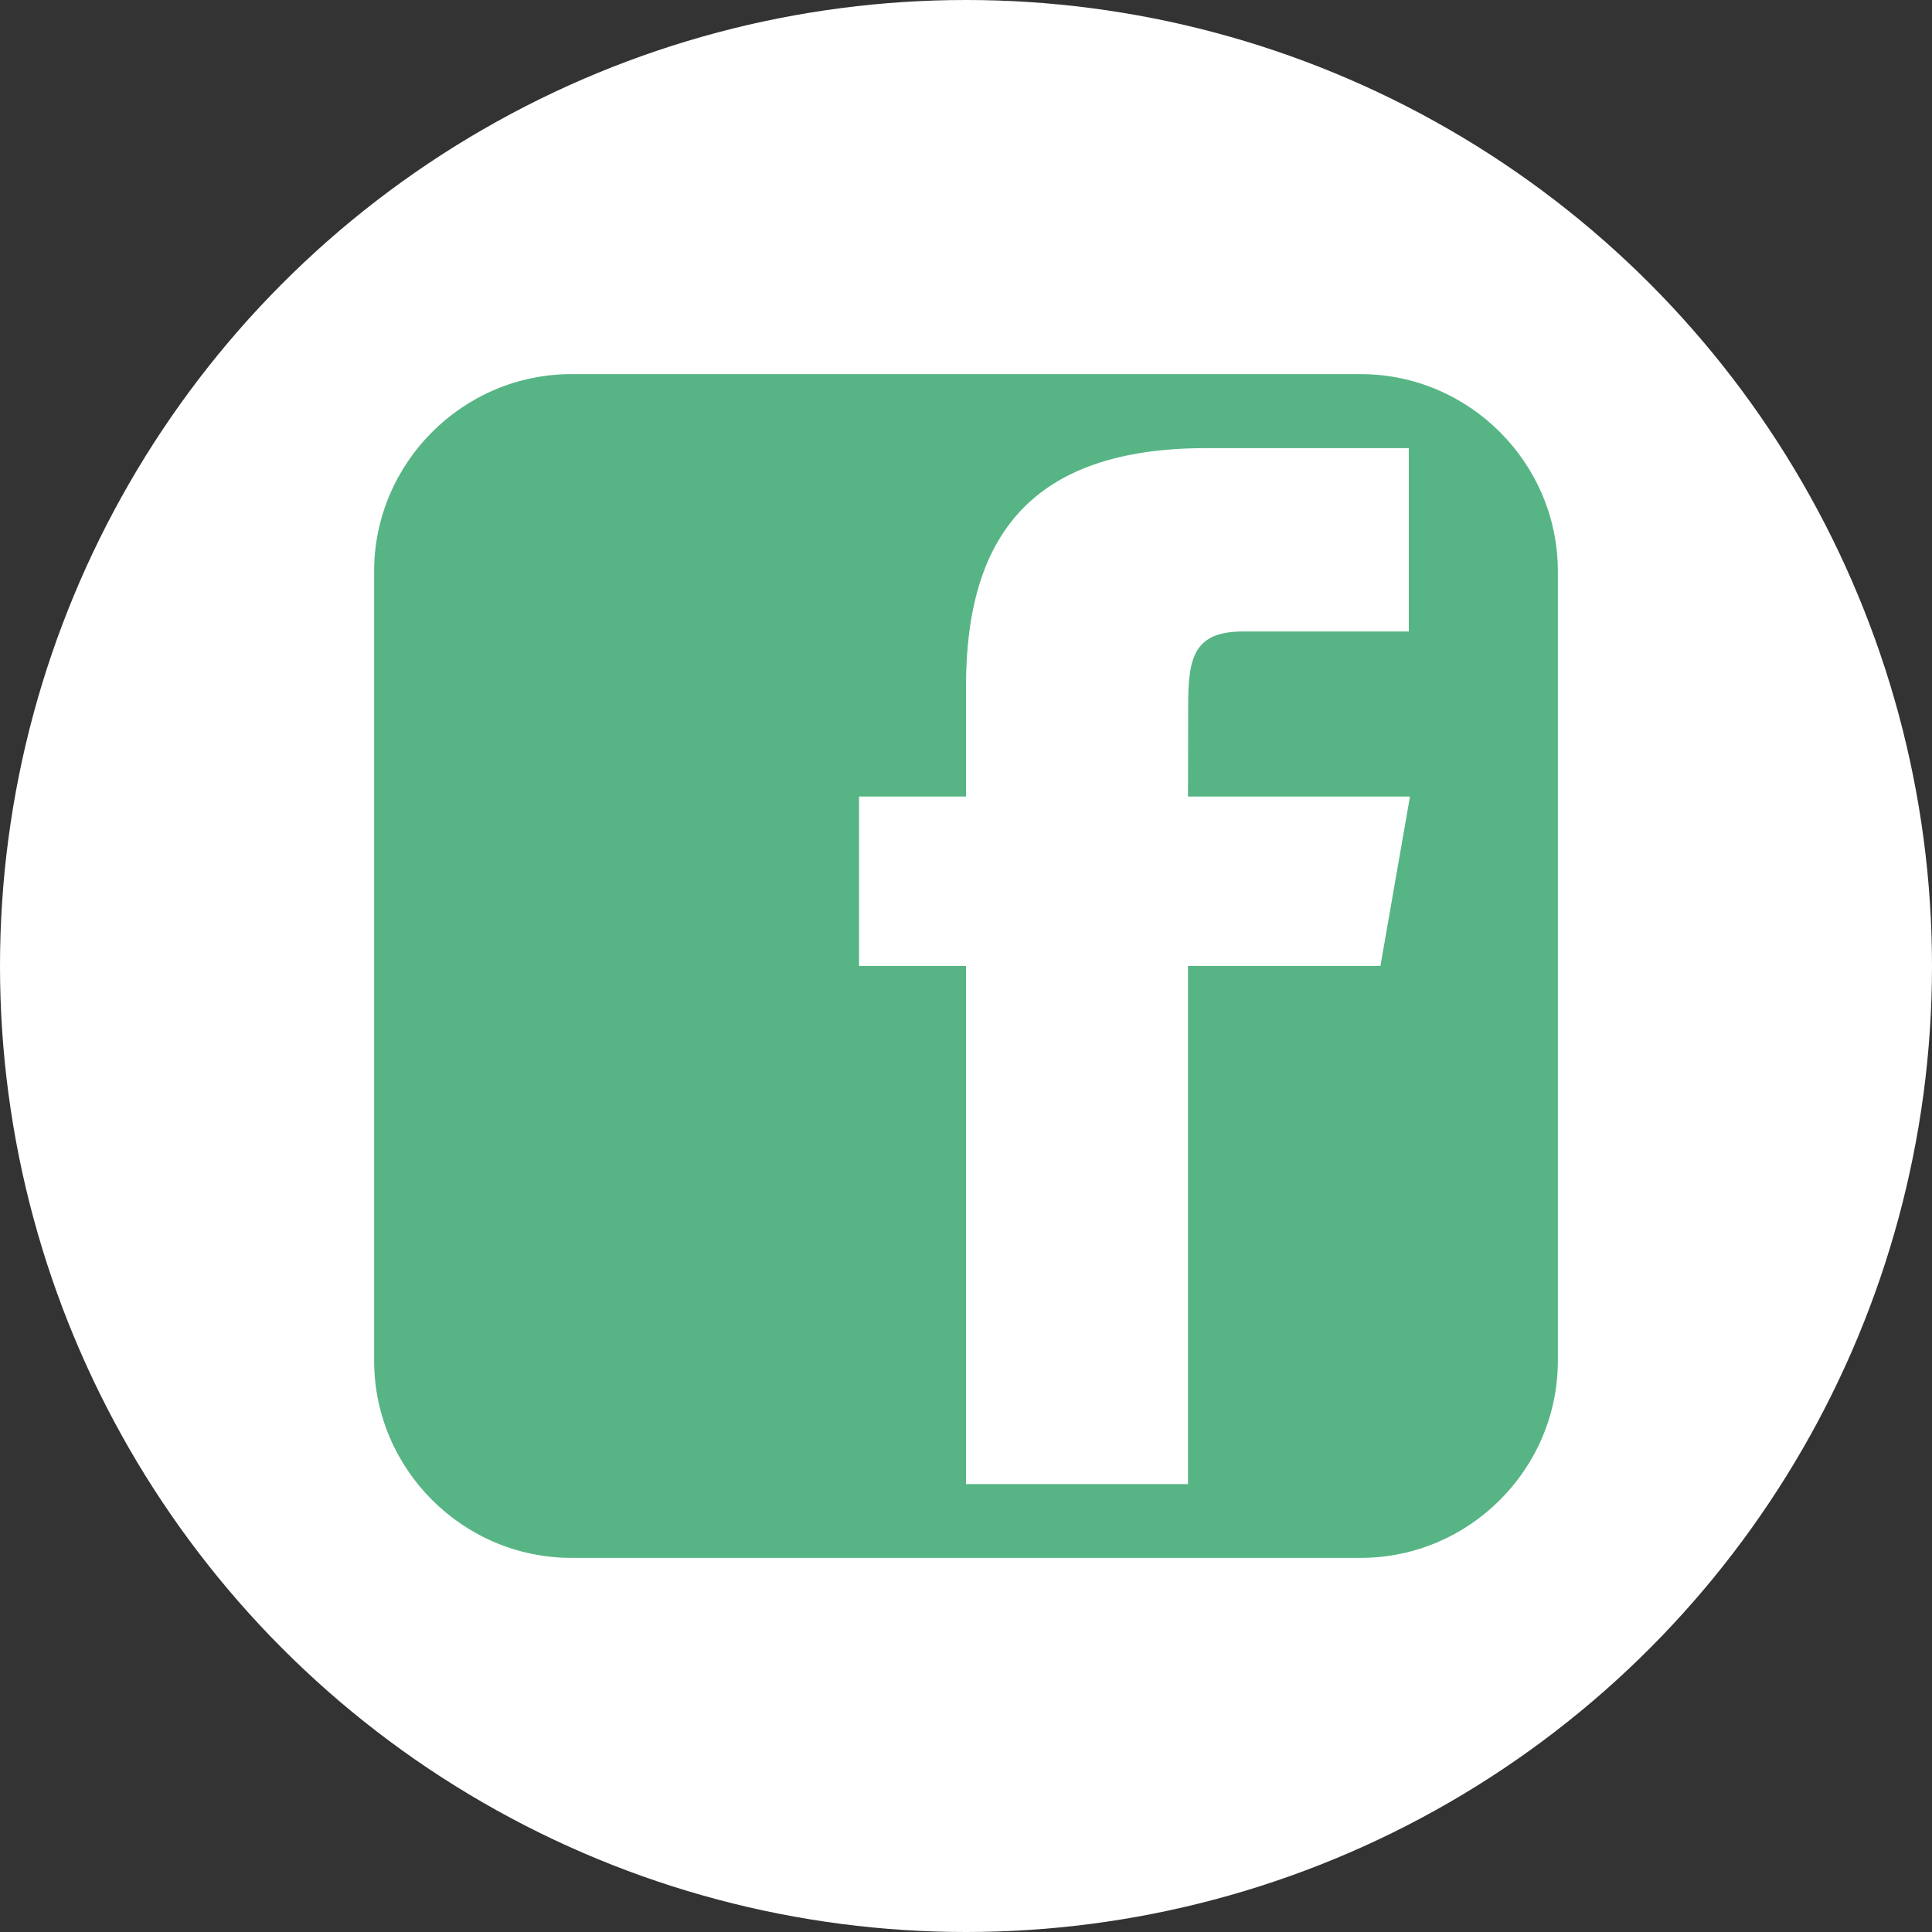
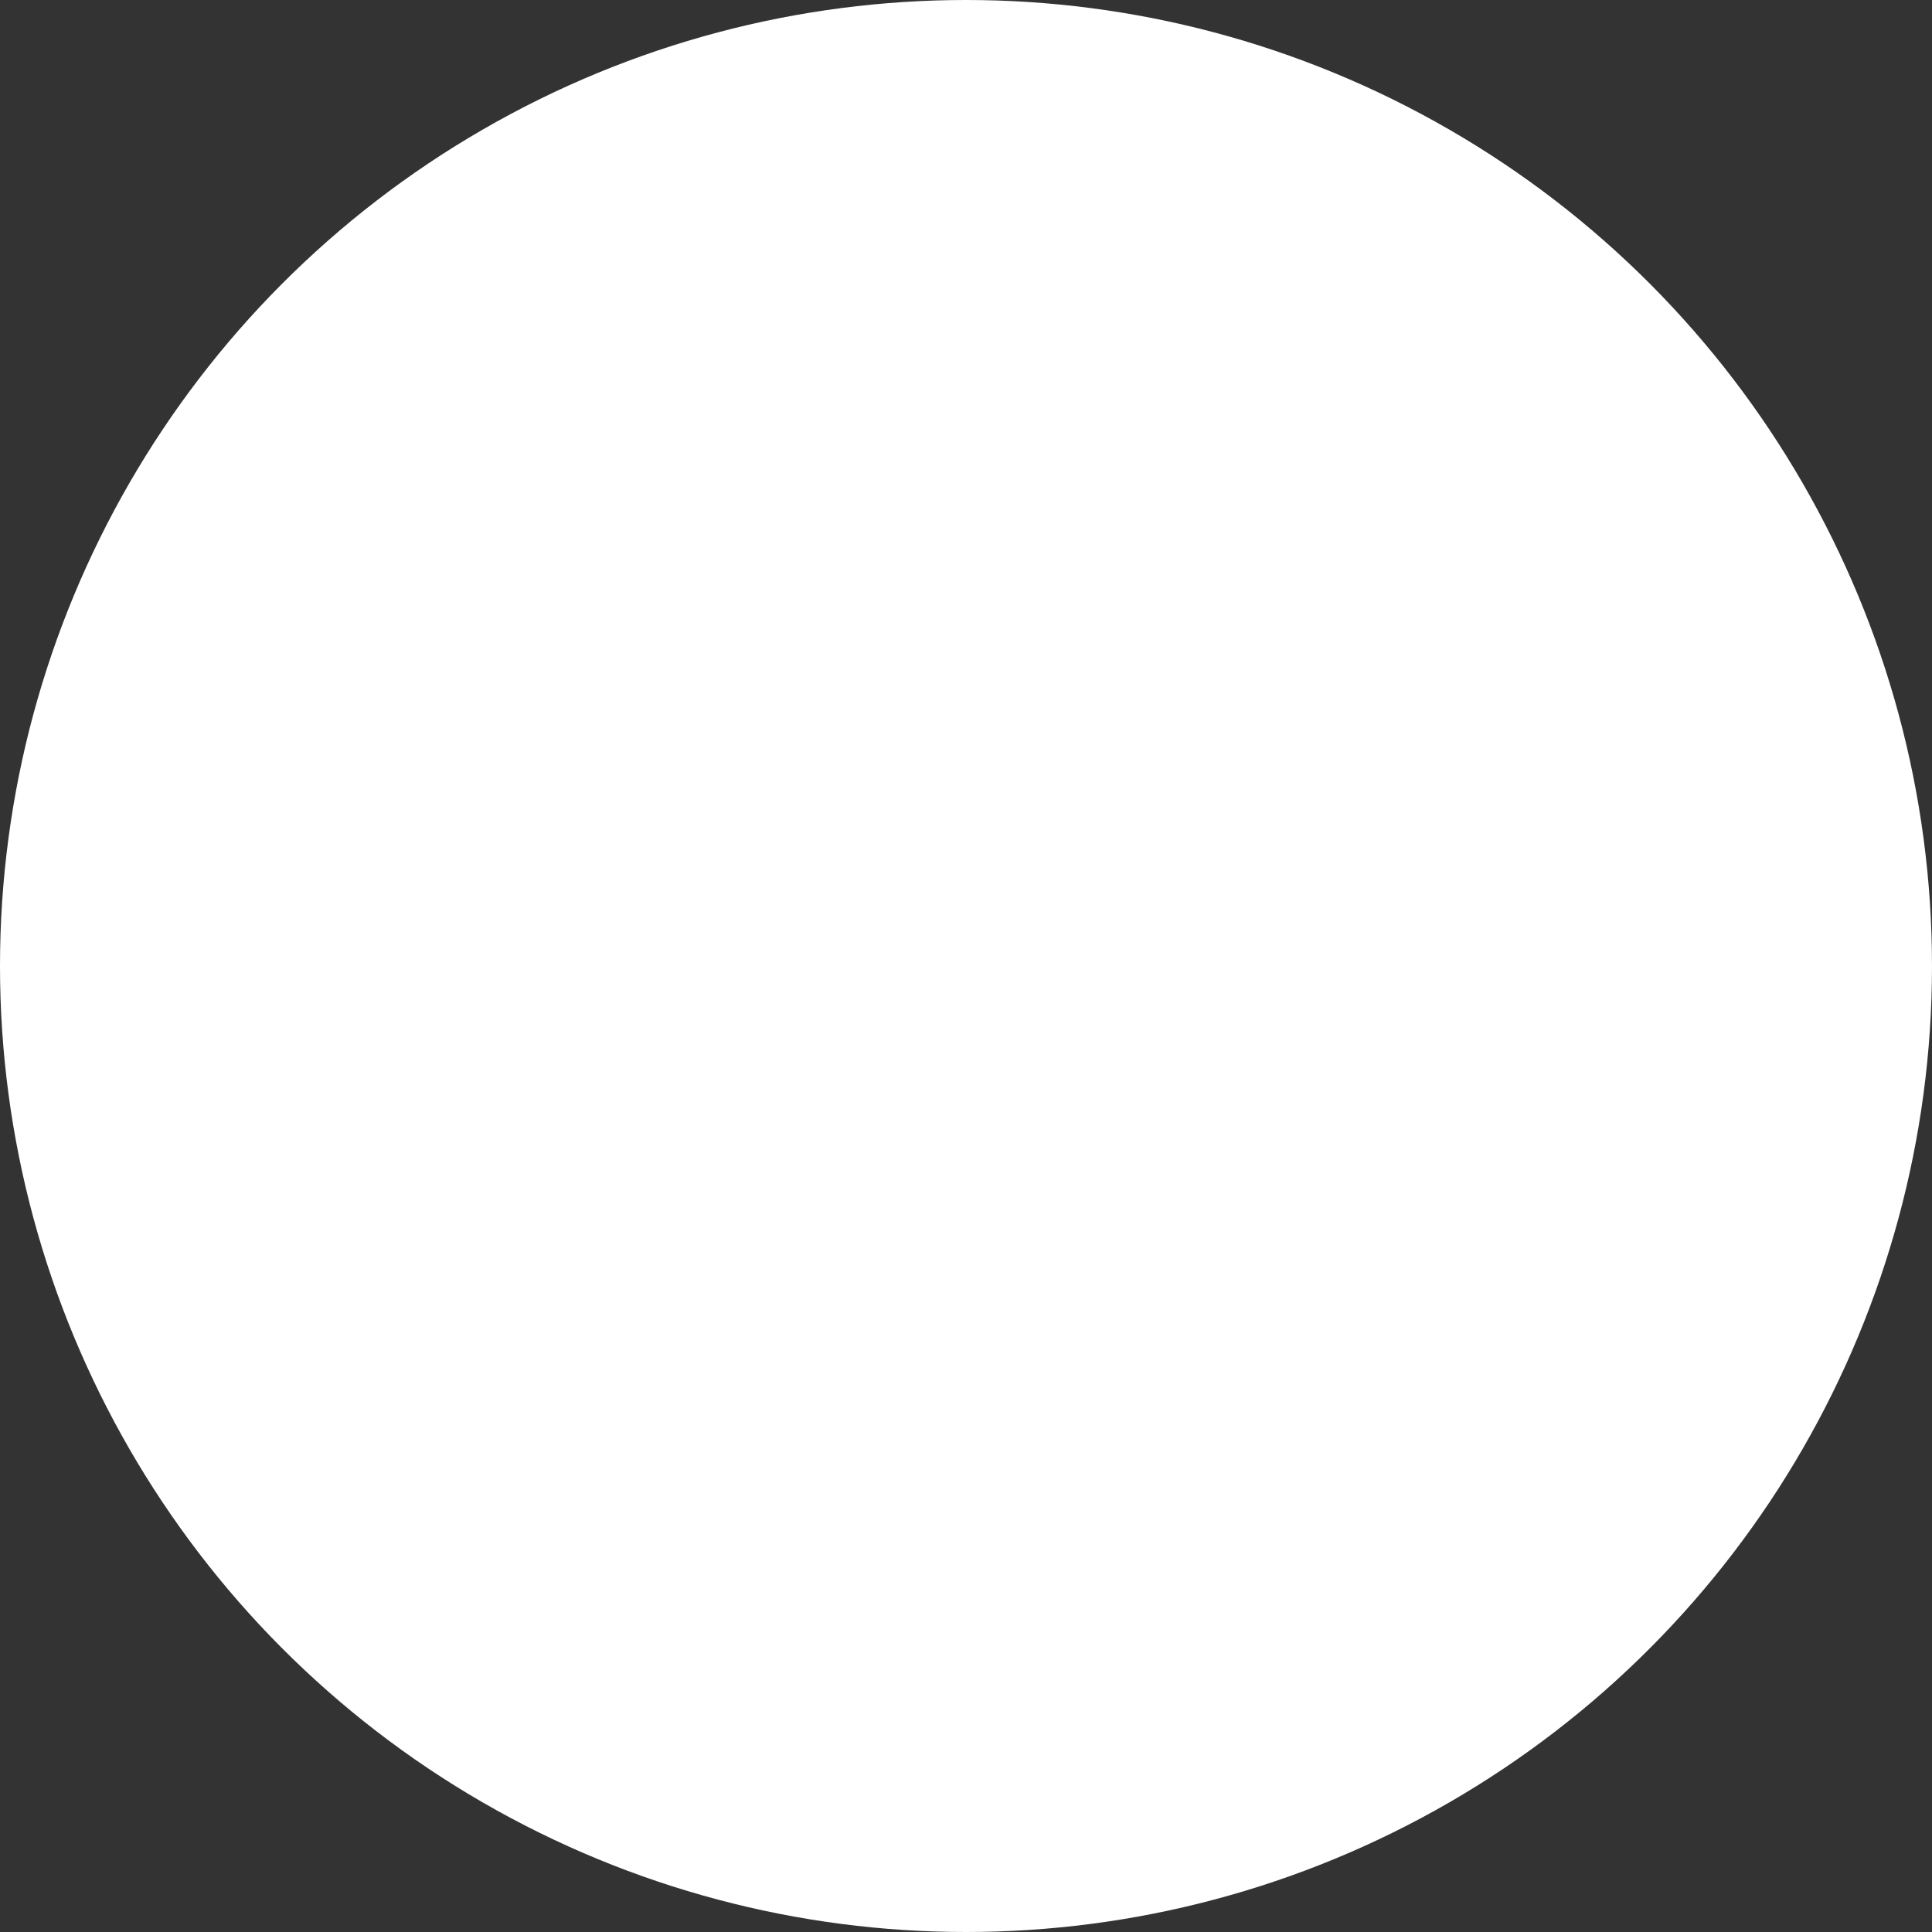
<svg xmlns="http://www.w3.org/2000/svg" version="1.1" id="Layer_1" x="0px" y="0px" width="20px" height="20px" viewBox="0 0 20 20" enable-background="new 0 0 20 20" xml:space="preserve">
  <rect x="0" y="0" width="20" height="20" fill="#333333" stroke="none" />
  <circle fill="#FFFFFF" cx="10" cy="10" r="10" />
-   <path opacity="0.66" fill="#008E46" enable-background="new    " d="M14.086,3.873H5.915c-1.123,0-2.042,0.919-2.042,2.042v8.171  c0,1.123,0.919,2.041,2.042,2.041h8.171c1.122,0,2.041-0.918,2.041-2.041V5.915C16.127,4.792,15.208,3.873,14.086,3.873  L14.086,3.873z M14.29,10h-1.992v5.363H10V10H8.893V8.246H10V7.107c0-1.547,0.666-2.468,2.486-2.468h2.098v1.898h-1.712  C12.363,6.536,12.3,6.801,12.3,7.297l-0.002,0.949h2.298L14.29,10L14.29,10z" />
</svg>